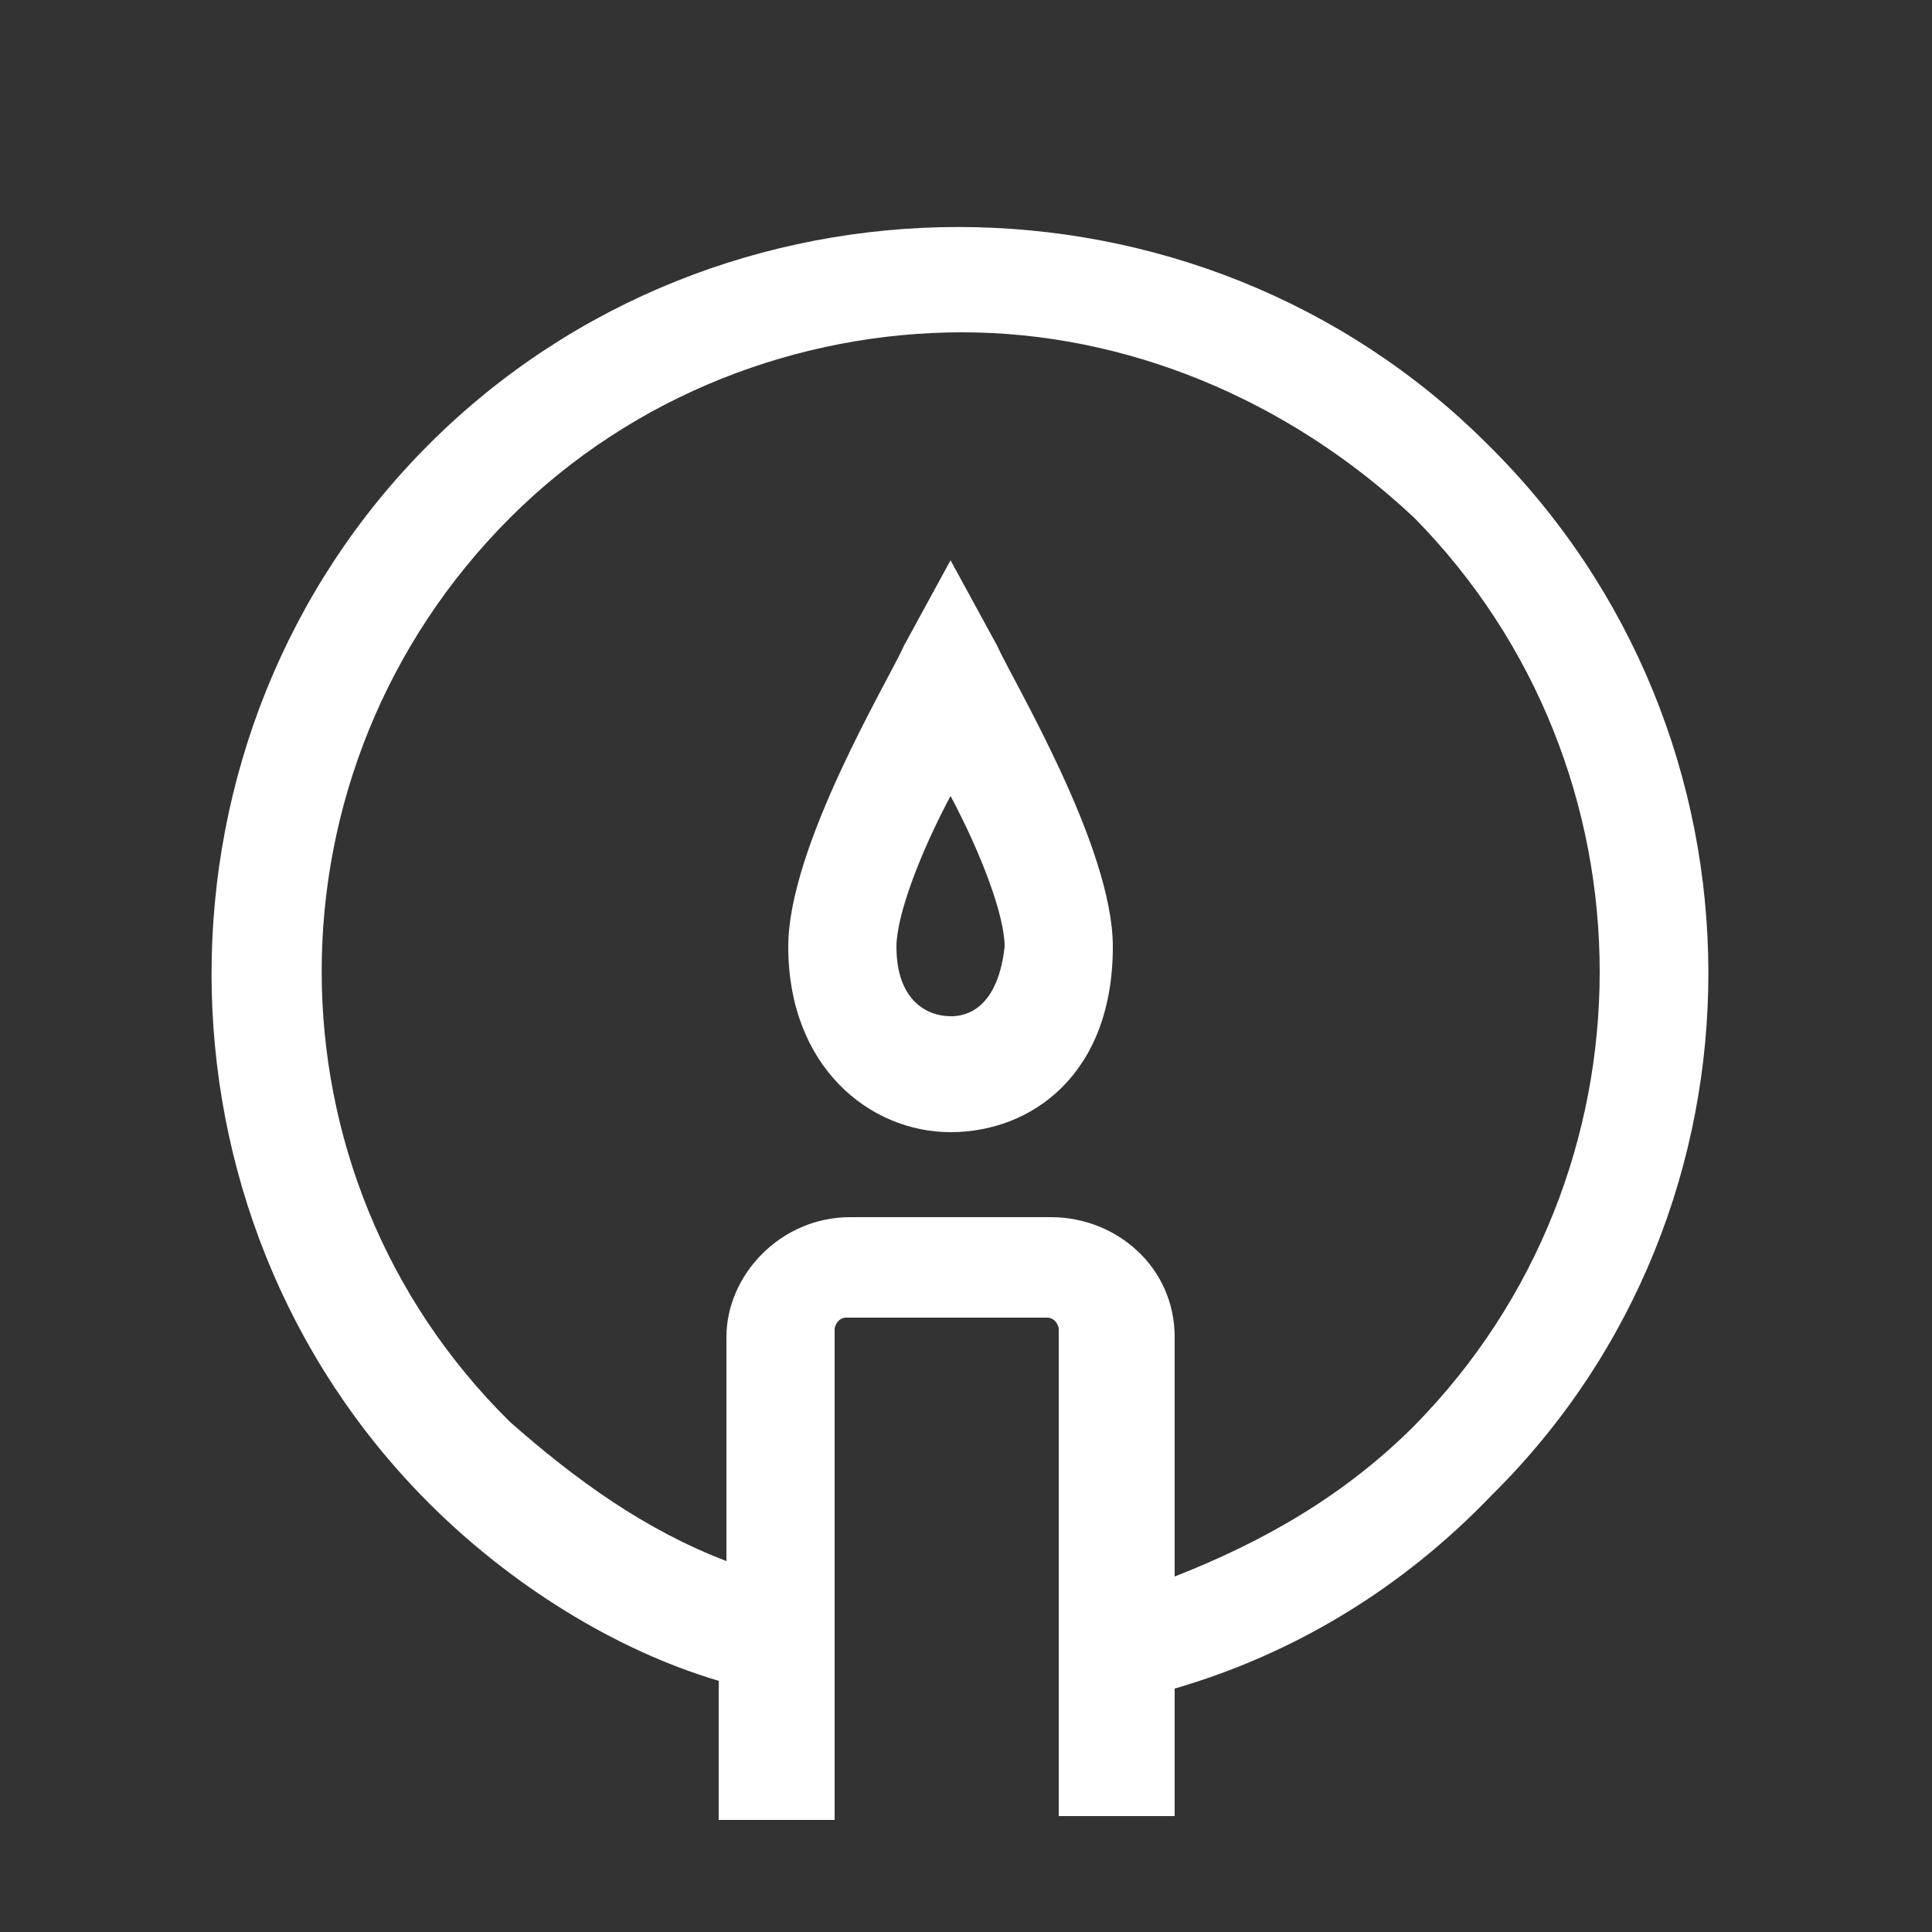
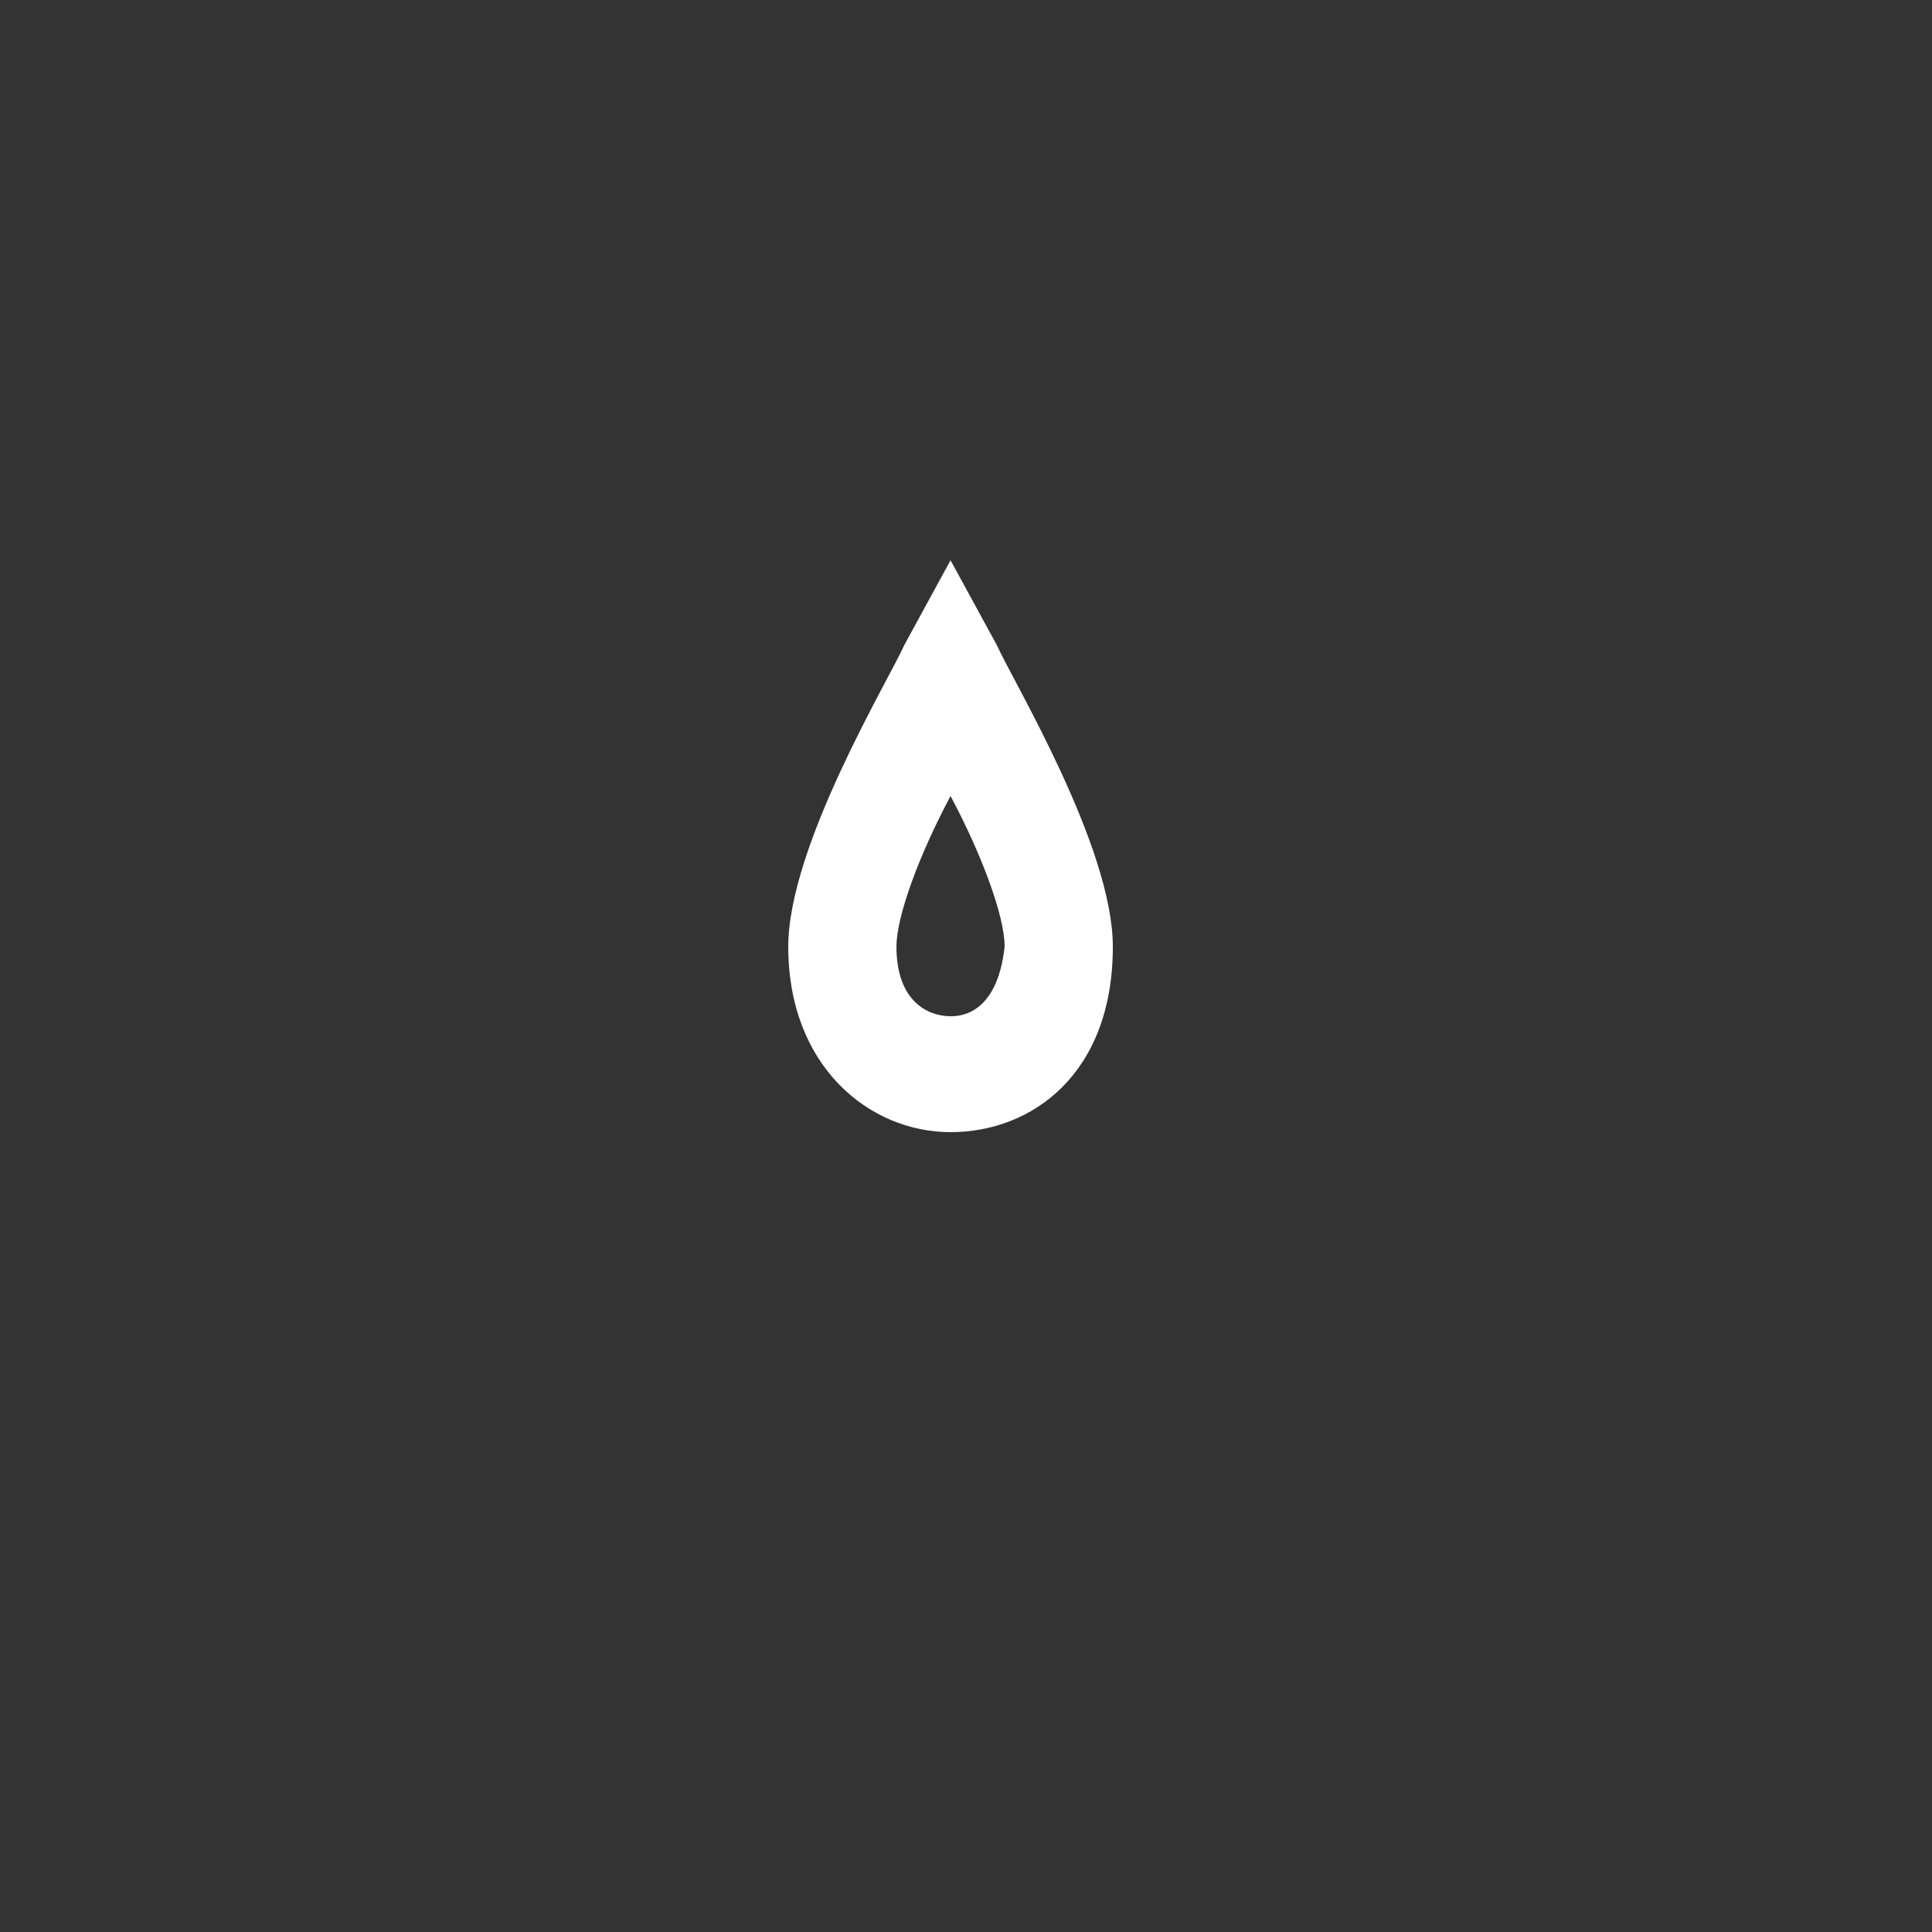
<svg xmlns="http://www.w3.org/2000/svg" version="1.1" id="Capa_1" x="0px" y="0px" viewBox="0 0 50 50" style="enable-background:new 0 0 50 50;" xml:space="preserve">
  <rect x="0" y="0" width="50" height="50" fill="#333333" stroke="none" />
  <style type="text/css">
	.st0{fill:#FFFFFF;}
</style>
  <g>
-     <path class="st0" d="M38.5,11.5C31,4,18.6,4,11.1,11.5s-7.5,19.9,0,27.4c2.1,2.1,4.8,3.8,7.5,4.6v3.6h1.5h1.5v-2.9v-3v-6.8   c0-0.1,0.1-0.3,0.3-0.3h5.2c0.2,0,0.3,0.2,0.3,0.3v6.9v3v2.7h1.5h1.5v-3.3c3.1-0.9,5.9-2.6,8.2-5C46.1,31.3,46.1,19,38.5,11.5z    M36.6,36.9c-1.8,1.8-3.9,3-6.2,3.9v-6.2c0-1.8-1.5-3.1-3.2-3.1H22c-1.8,0-3.2,1.5-3.2,3.1v5.8c-2.1-0.8-3.9-2.1-5.6-3.6   c-6.5-6.4-6.5-16.9,0-23.4c3.2-3.2,7.5-4.8,11.7-4.8s8.4,1.7,11.7,4.8C43,19.9,43,30.4,36.6,36.9z" />
    <path class="st0" d="M24.6,14.5l-1.2,2.2c-0.4,0.9-3,5.2-3,7.8c0,3.1,2.1,4.8,4.2,4.8s4.2-1.5,4.2-4.8c0-2.6-2.6-6.9-3-7.8   L24.6,14.5z M24.6,26.3c-0.6,0-1.4-0.4-1.4-1.8c0-0.8,0.6-2.4,1.4-3.9c0.8,1.5,1.4,3.1,1.4,3.9C25.8,26.3,24.8,26.3,24.6,26.3z" />
  </g>
</svg>